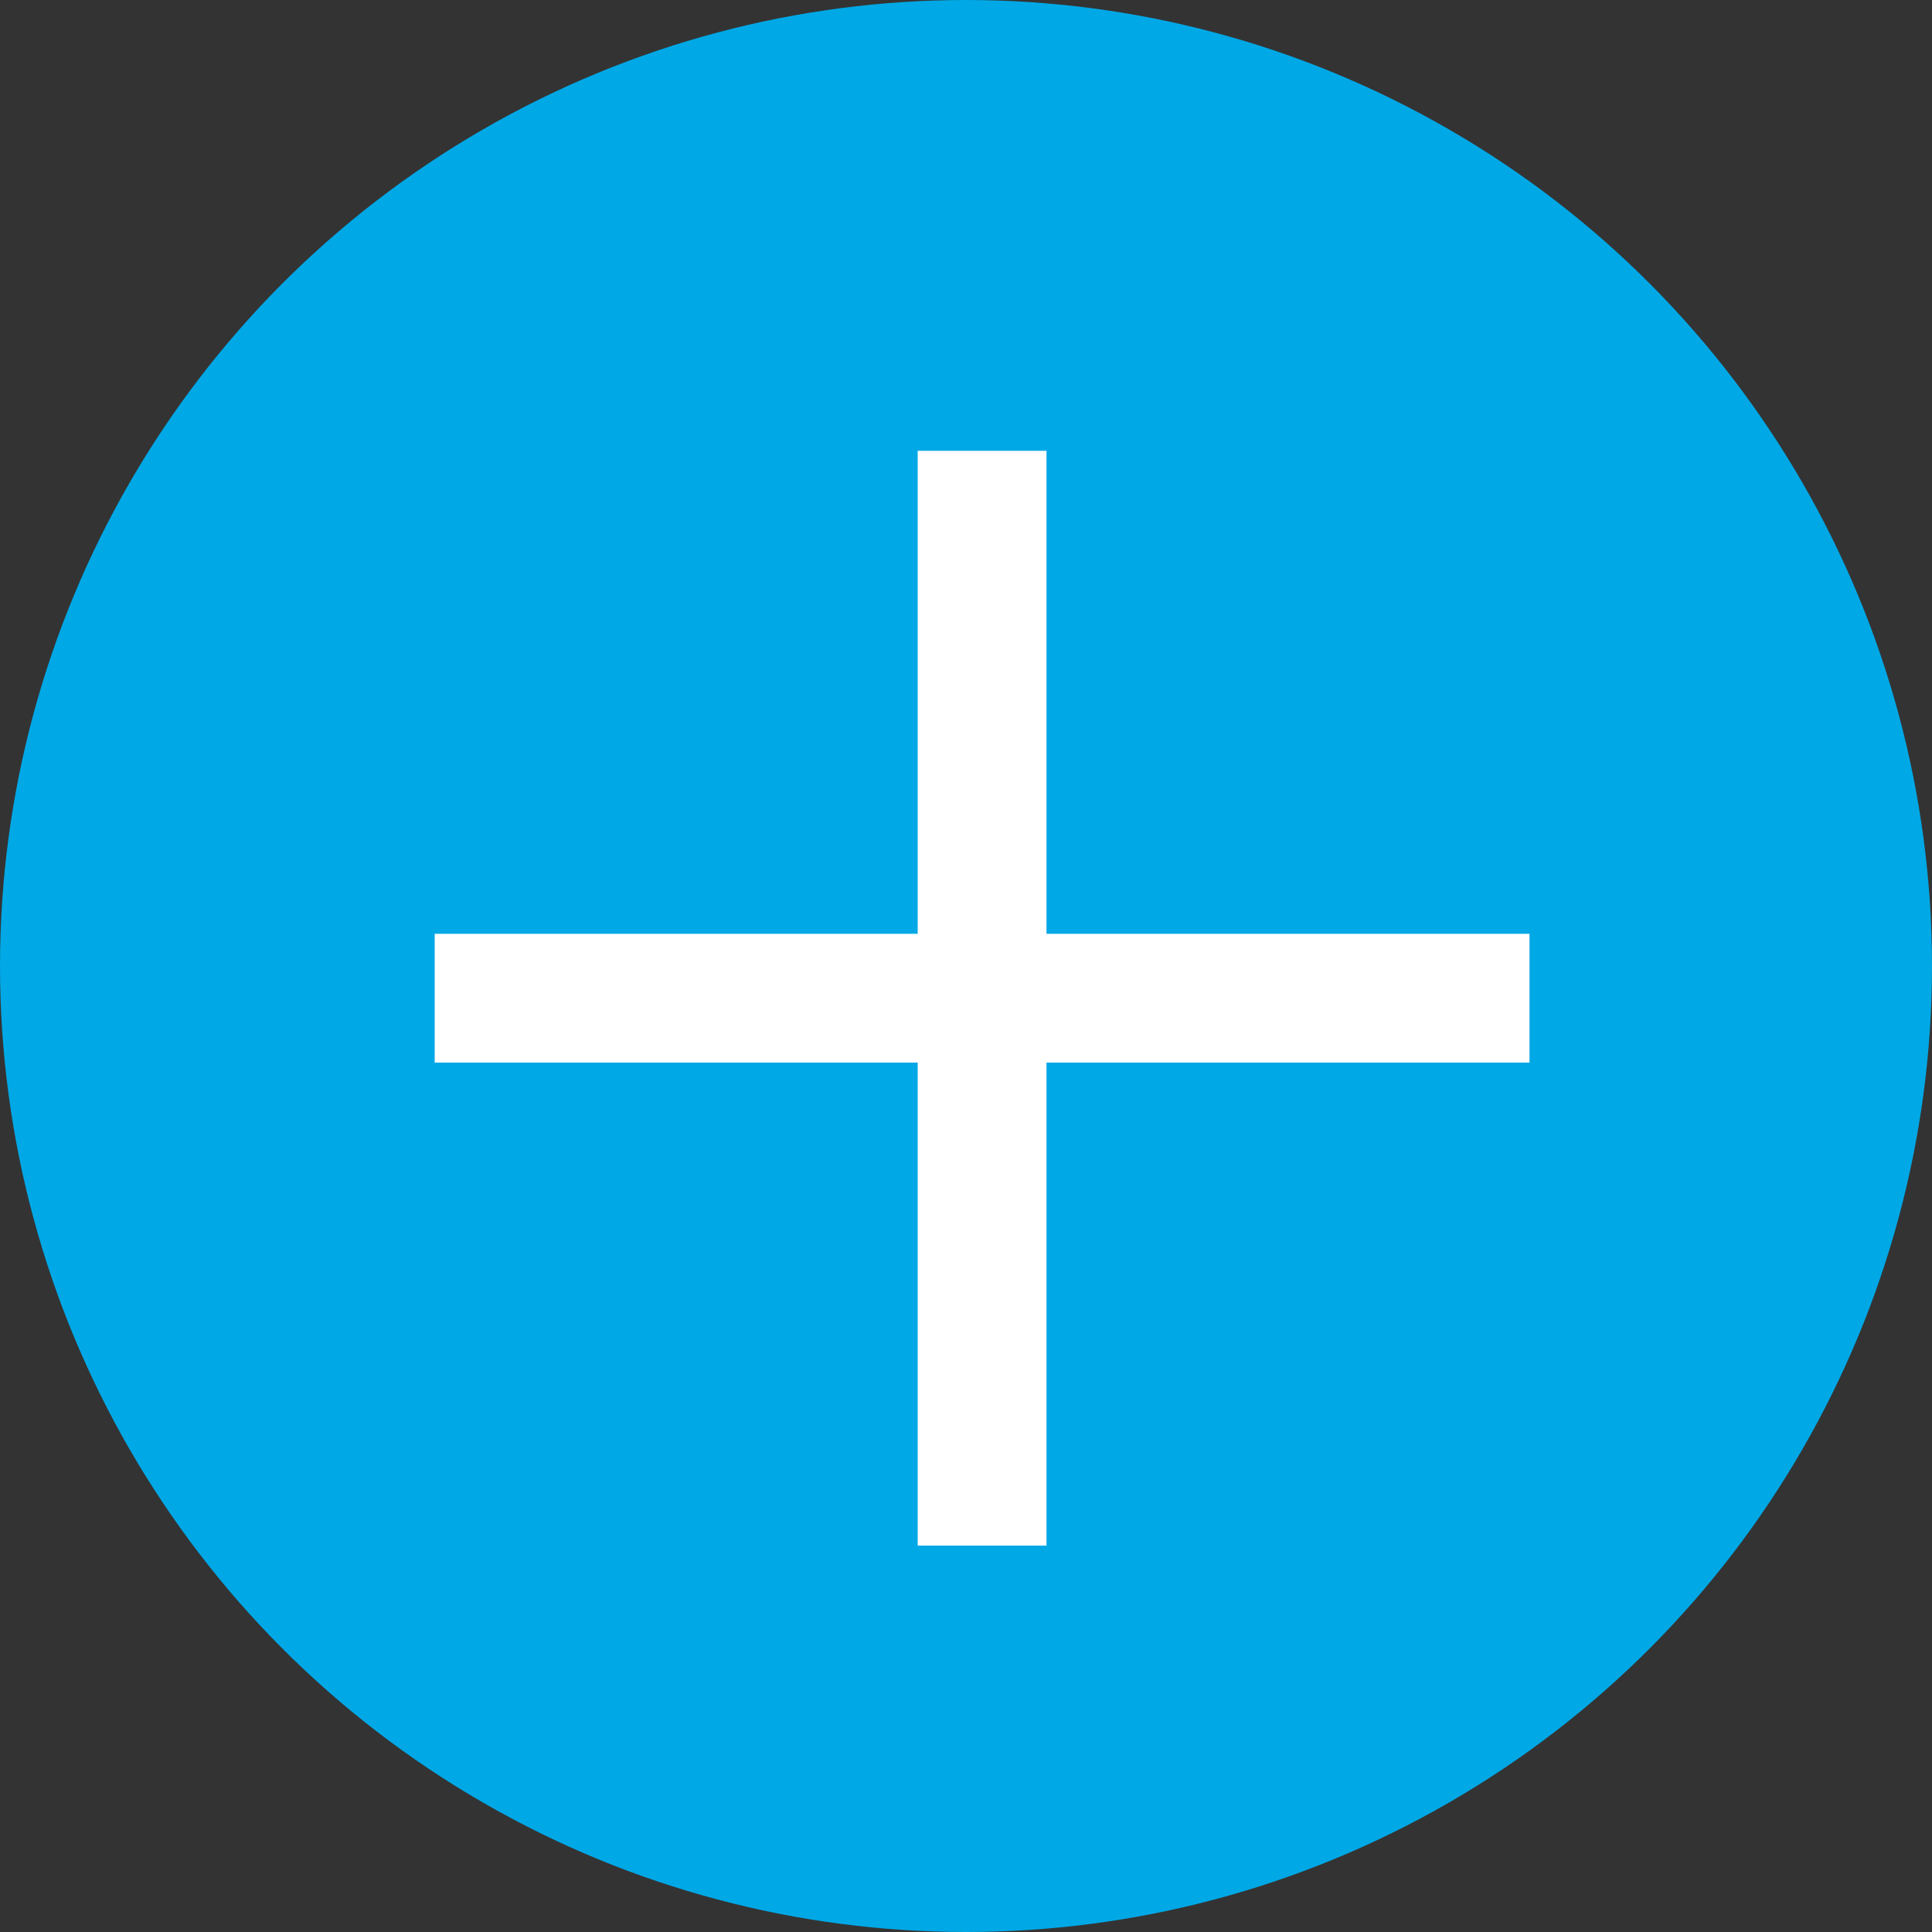
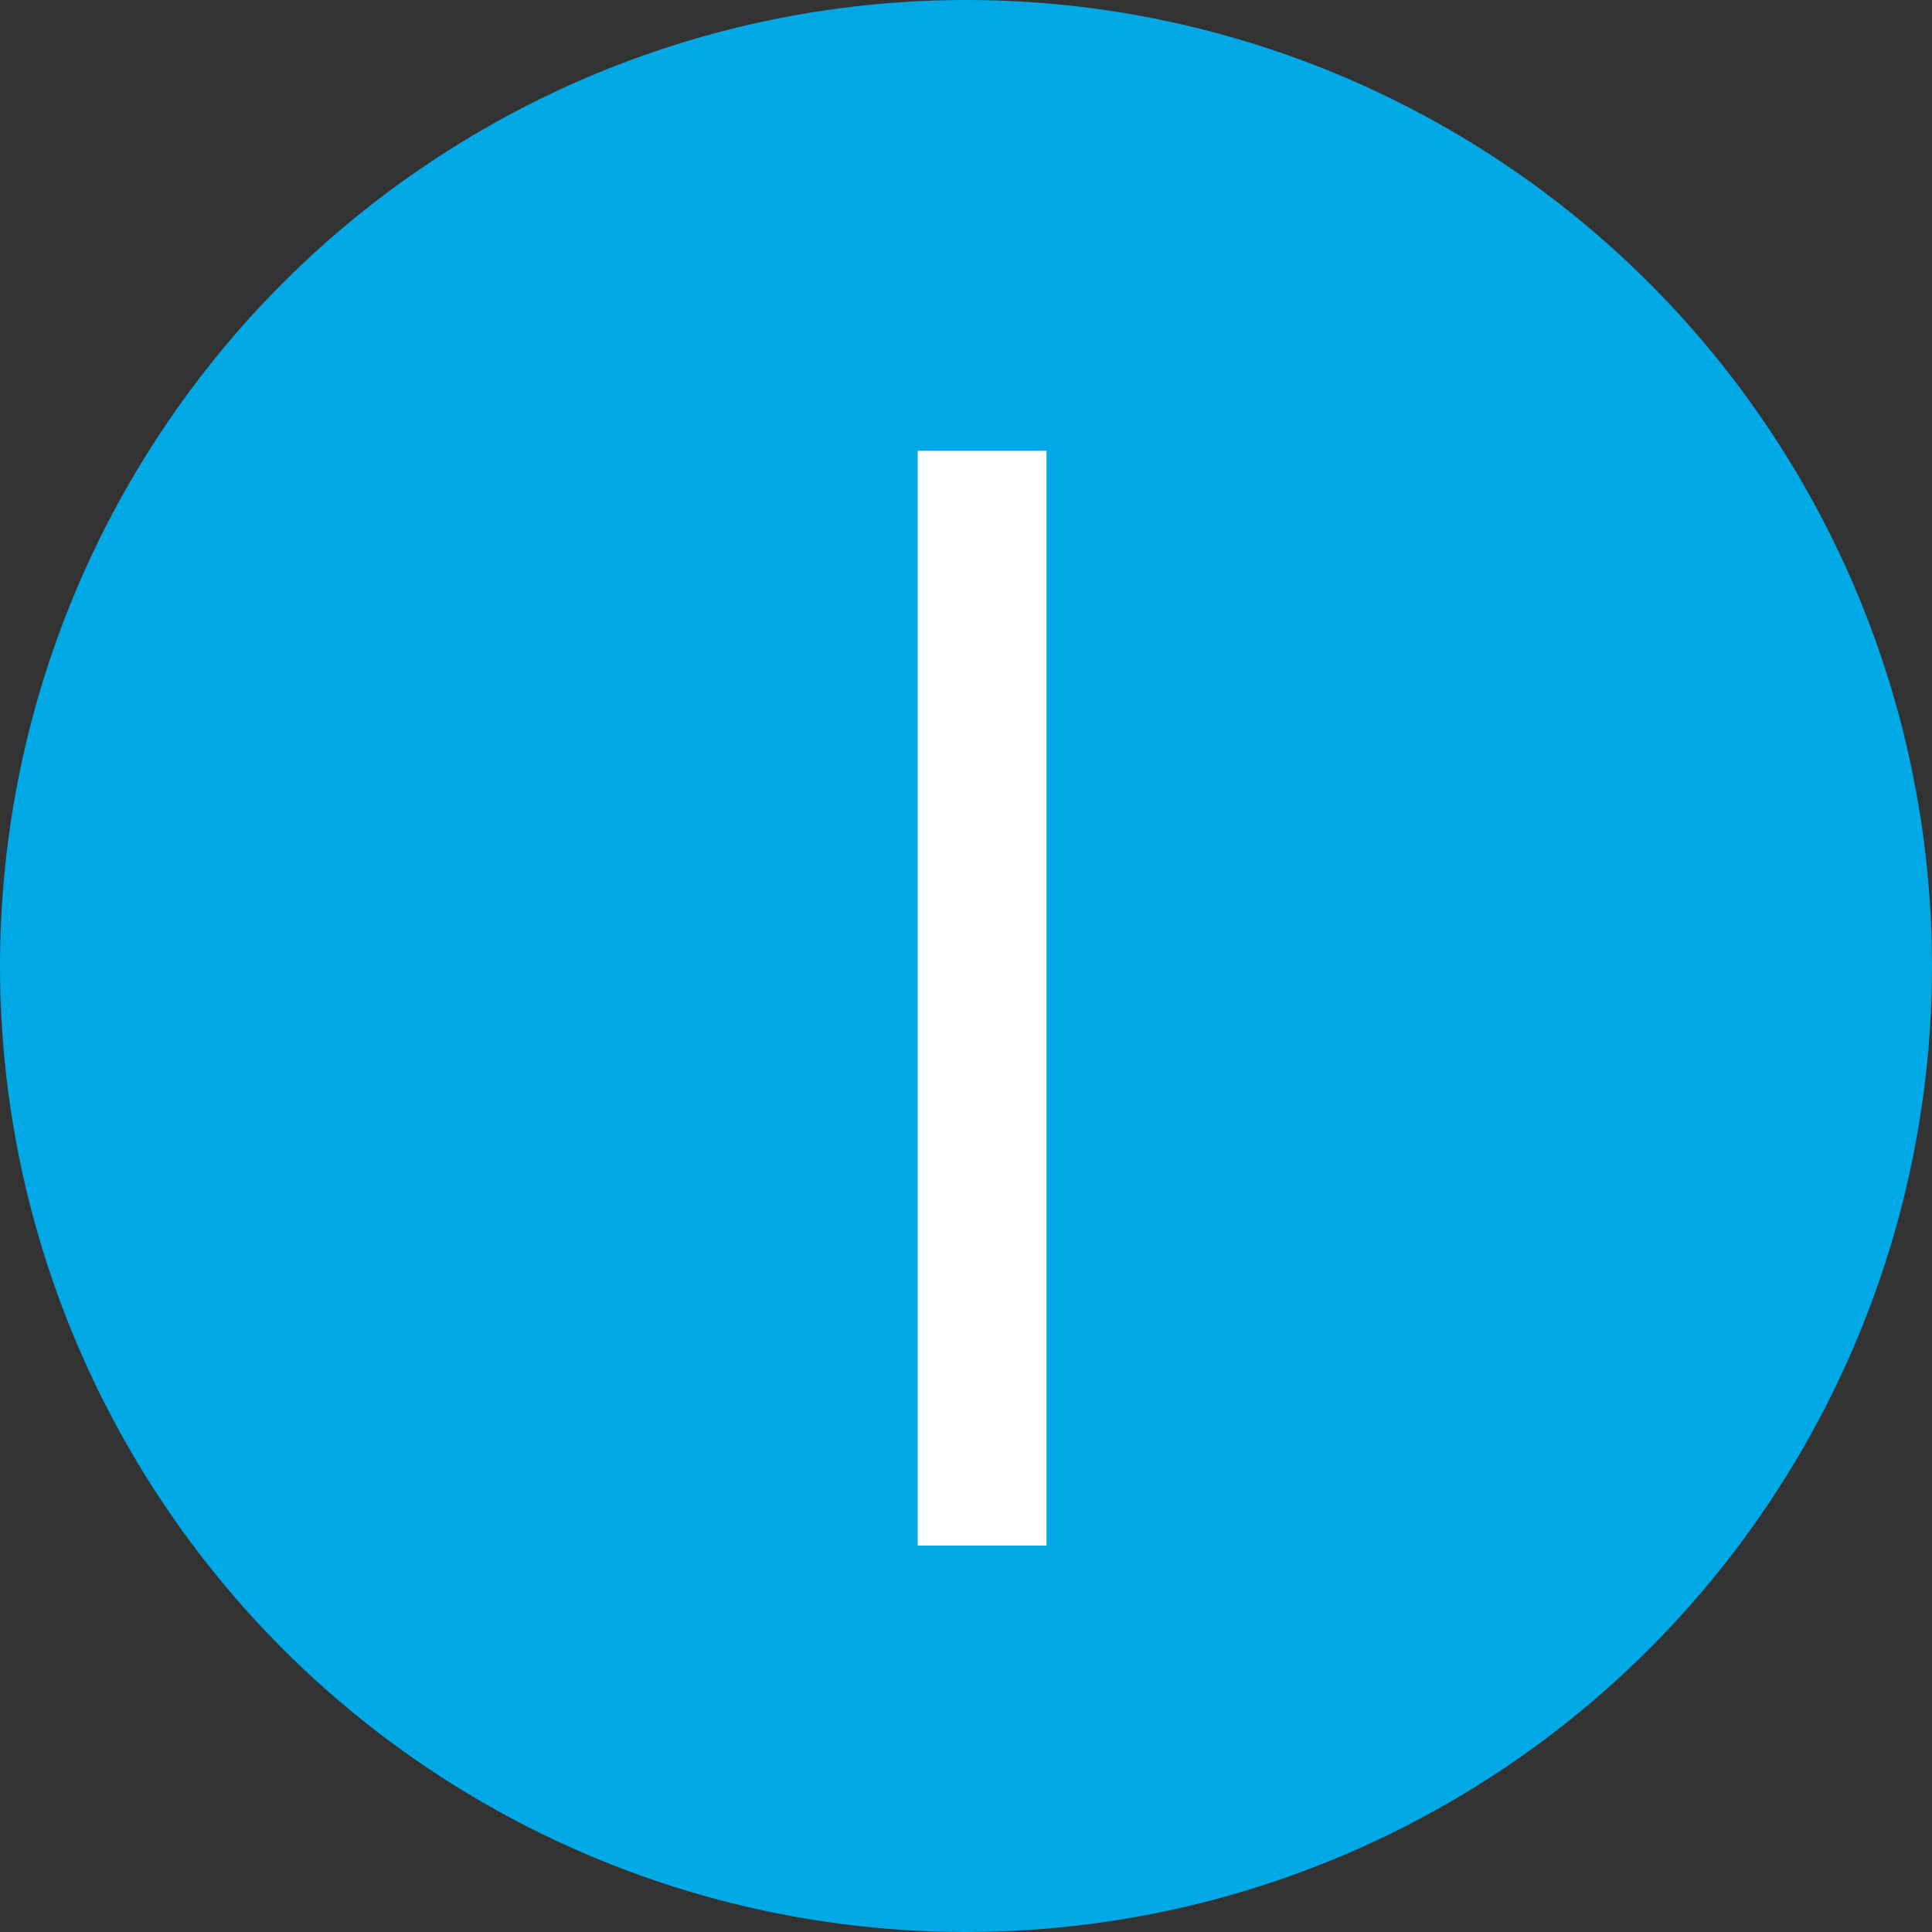
<svg xmlns="http://www.w3.org/2000/svg" width="30px" height="30px" viewBox="0 0 30 30" version="1.1">
  <rect x="0" y="0" width="30" height="30" fill="#333333" stroke="none" />
  <title>0E2D0AC0-065A-47EA-B510-F2D5F6CFB39C</title>
  <desc>Created with sketchtool.</desc>
  <defs />
  <g id="ABOUT" stroke="none" stroke-width="1" fill="none" fill-rule="evenodd">
    <g id="TEAM" transform="translate(-352, -706)">
      <g id="PLUS-BUTTONS" transform="translate(352, 706)">
        <g id="Group-11">
          <g id="CIRCLE-BTN">
            <circle id="Oval" fill="#00A8E6" cx="15" cy="15" r="15" />
            <g id="ARROW-Copy-3" transform="translate(7.5, 8)" stroke="#FFFFFF" stroke-width="2" stroke-linecap="square">
-               <path d="M0.25,7.5 L15.25,7.5" id="Line" />
              <path d="M7.75,15 L7.75,-4.97379915e-14" id="Line" />
            </g>
          </g>
        </g>
      </g>
    </g>
  </g>
</svg>